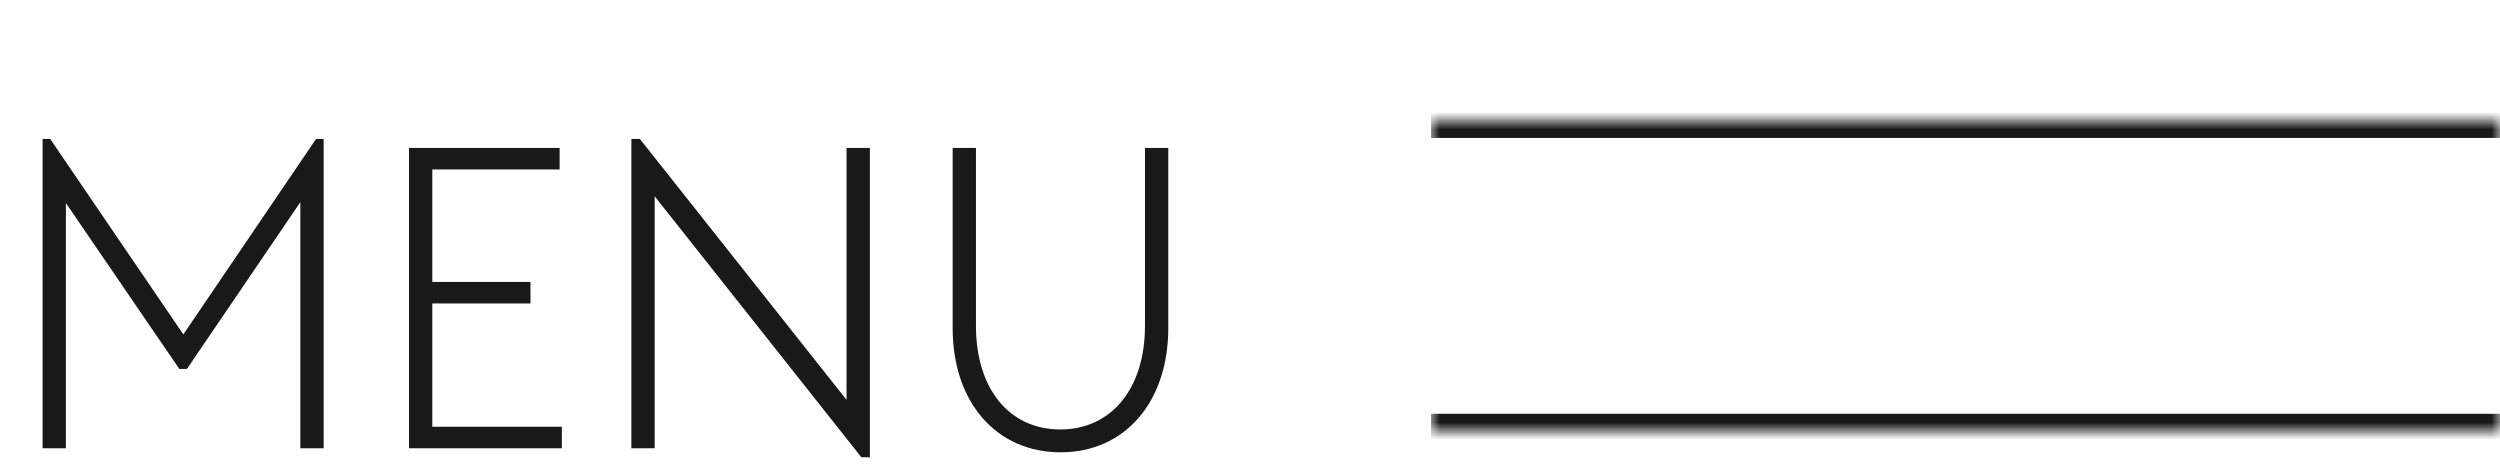
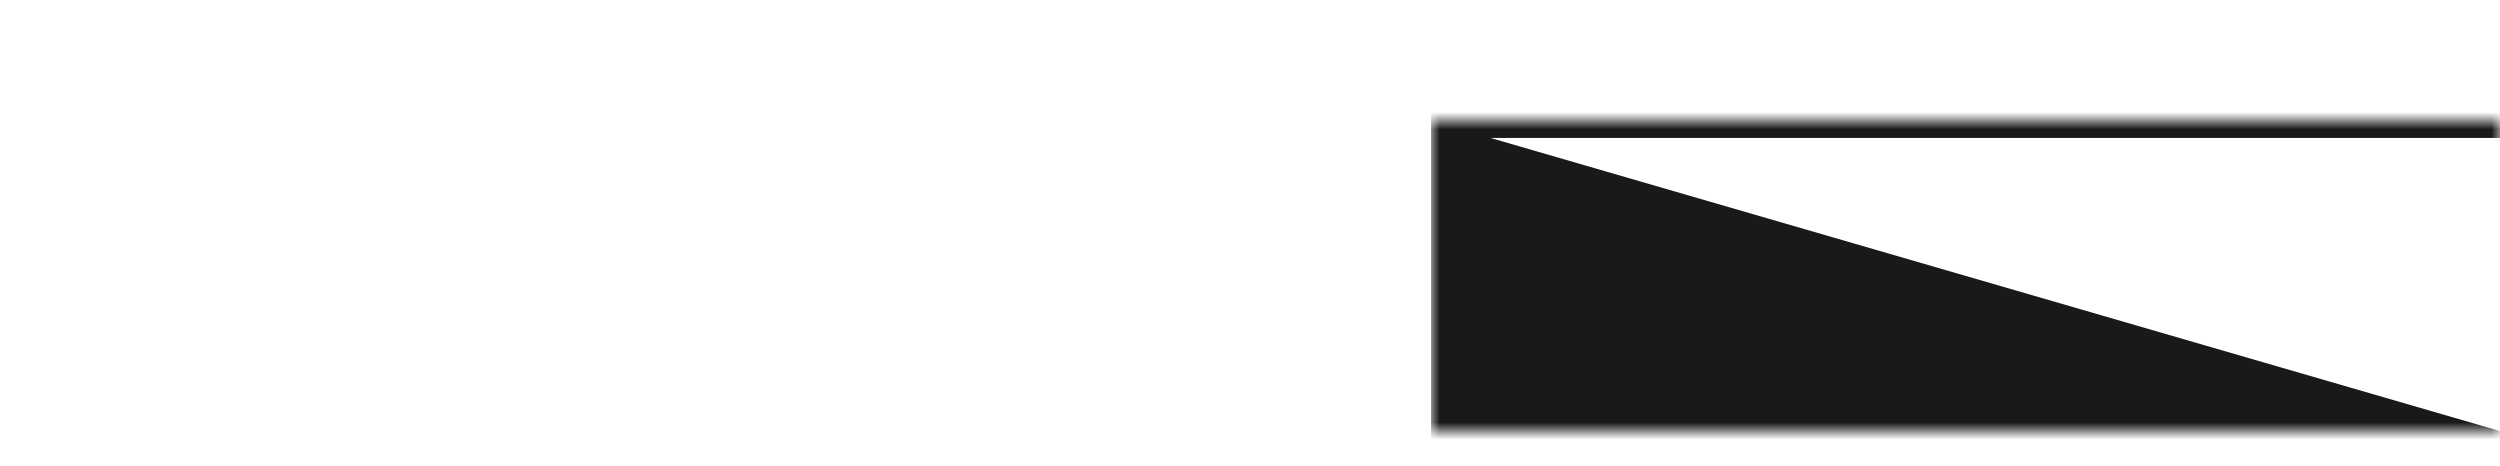
<svg xmlns="http://www.w3.org/2000/svg" fill="none" viewBox="0 0 145 27" height="27" width="145">
-   <path fill="#191919" d="M2.47 8.06H2.912L10.634 19.396L18.33 8.06H18.772V26H17.42V11.726L10.842 21.398H10.4L3.822 11.778V26H2.47V8.06ZM23.722 8.58H32.458V9.828H25.074V16.354H30.768V17.602H25.074V24.752H32.588V26H23.722V8.58ZM37.972 11.388V26H36.62V8.06H37.114L49.1 23.192V8.58H50.452V26.52H49.958L37.972 11.388ZM61.52 26.234C57.776 26.234 55.254 23.322 55.254 19.032V8.58H56.606V18.902C56.606 22.542 58.53 24.908 61.494 24.908C64.458 24.908 66.408 22.542 66.408 18.902V8.58H67.76V19.032C67.76 23.322 65.238 26.234 61.52 26.234Z" />
  <mask fill="white" id="path-2-inside-1_3859_1392">
    <path d="M83 7H145V25H83V7Z" />
  </mask>
-   <path mask="url(#path-2-inside-1_3859_1392)" fill="#191919" d="M83 7V8H145V7V6H83V7ZM145 25V24H83V25V26H145V25Z" />
+   <path mask="url(#path-2-inside-1_3859_1392)" fill="#191919" d="M83 7V8H145V7V6H83V7ZV24H83V25V26H145V25Z" />
</svg>